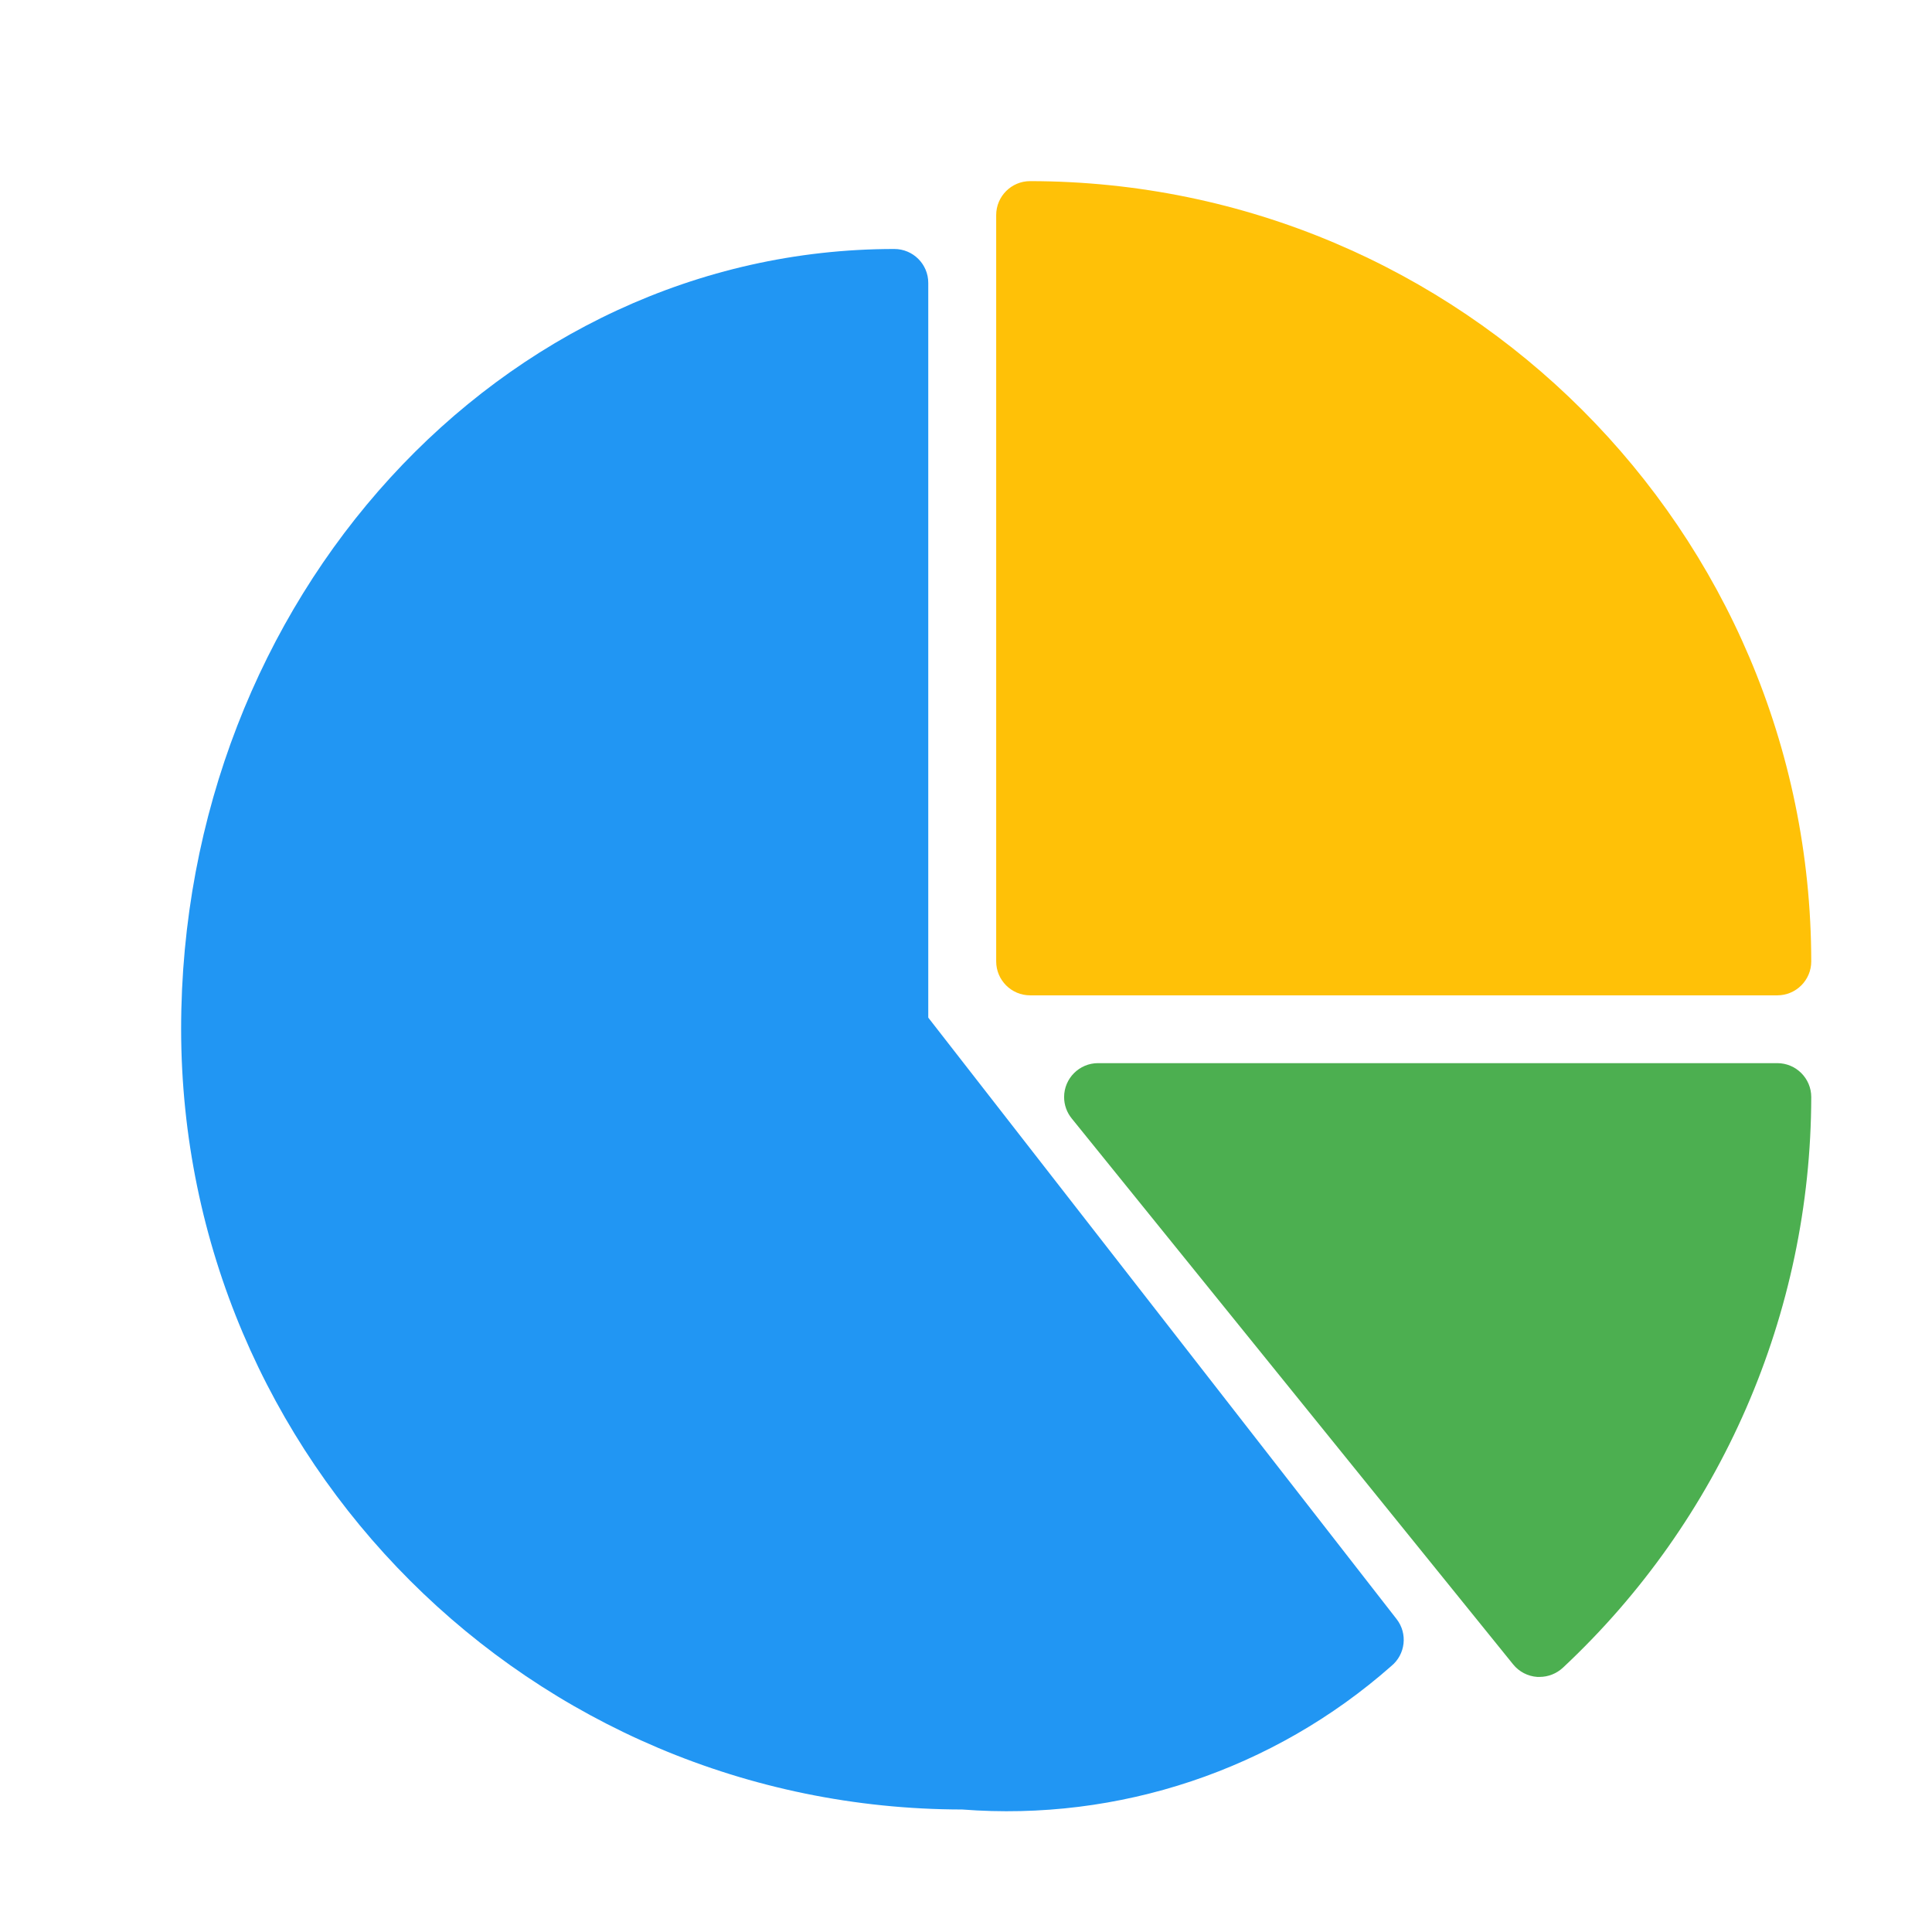
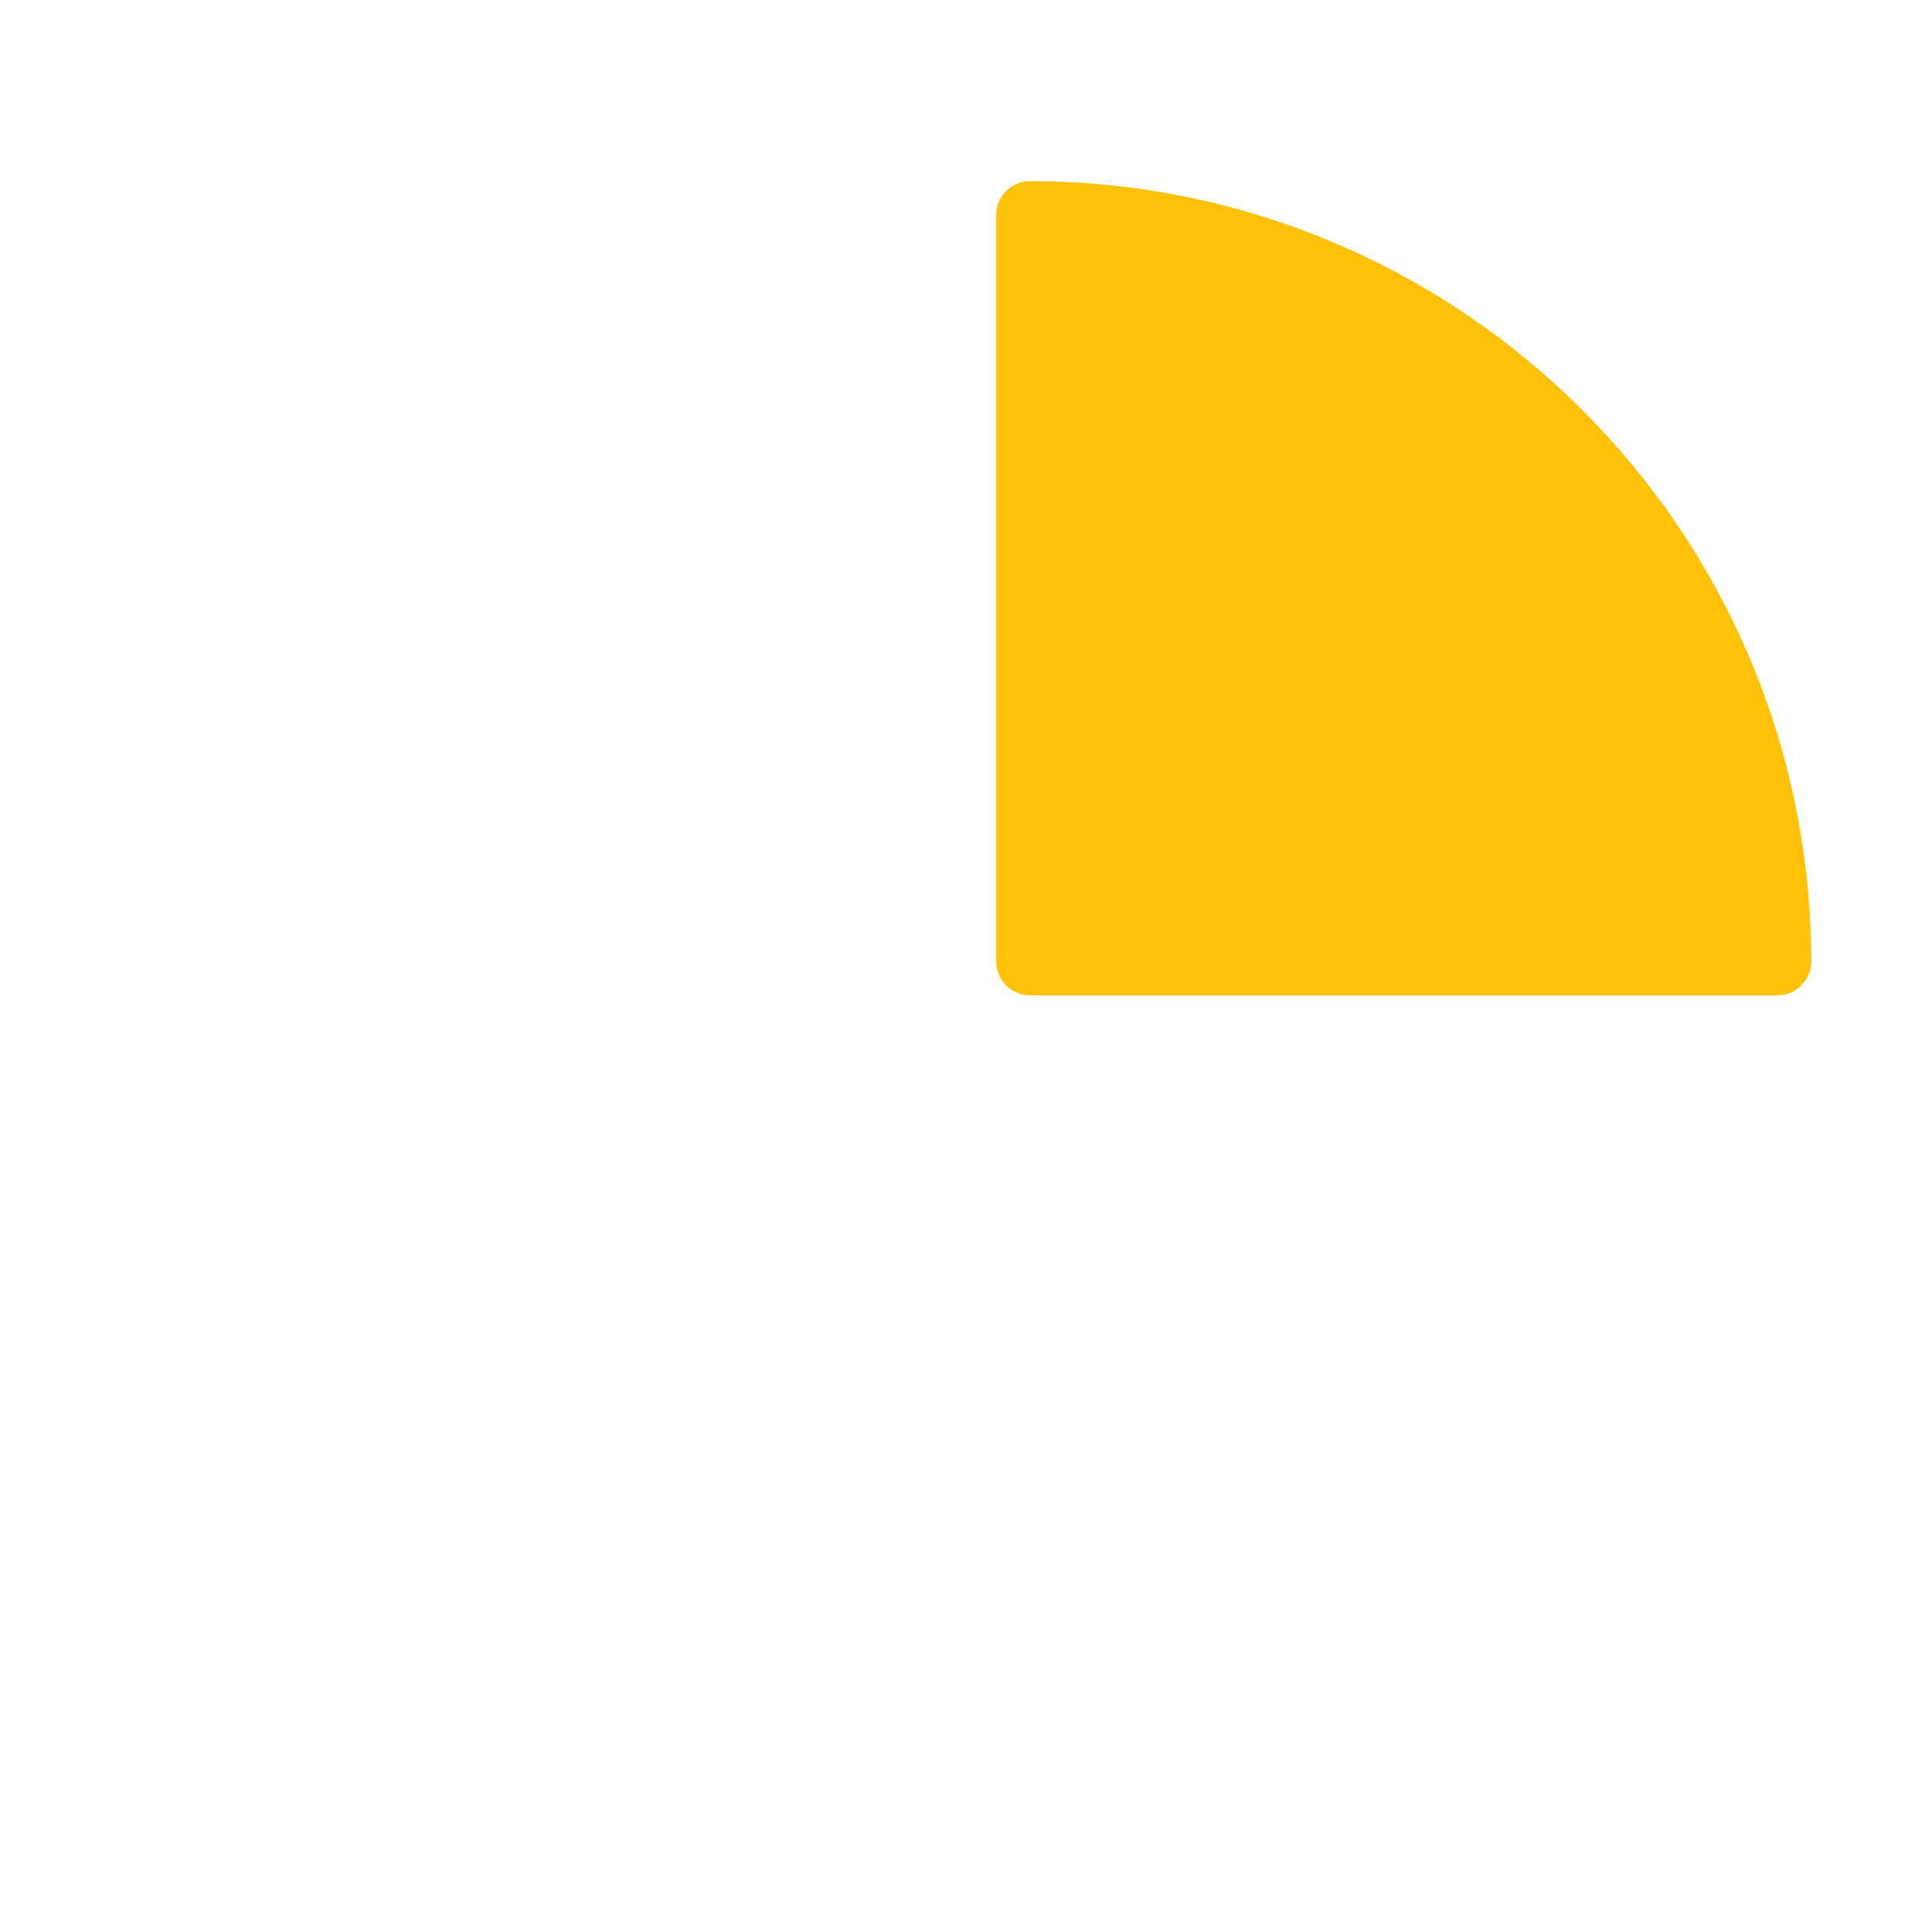
<svg xmlns="http://www.w3.org/2000/svg" width="32px" height="32px" viewBox="0 0 32 32" version="1.1">
  <title>Statistics</title>
  <g id="Statistics" stroke="none" stroke-width="1" fill="none" fill-rule="evenodd">
    <g id="pie-chart" transform="translate(3, 3)" fill-rule="nonzero">
      <path d="M14.062,0 C13.752,0 13.5,0.252 13.5,0.562 L13.5,12.924 C13.5,13.234 13.752,13.486 14.062,13.486 L26.437,13.486 C26.748,13.486 27,13.234 27,12.924 C26.992,5.789 21.204,0.008 14.062,0 Z" id="Path" fill="#FFC107" />
-       <path d="M20.132,23.817 L12.375,13.855 L12.375,1.686 C12.375,1.375 12.123,1.124 11.812,1.124 C5.299,1.124 0,6.921 0,14.047 C0.008,21.182 5.796,26.963 12.937,26.971 C15.531,27.172 18.095,26.315 20.044,24.595 C20.28,24.402 20.319,24.057 20.132,23.817 Z" id="Path" fill="#2196F3" />
-       <path d="M26.437,14.609 L15.187,14.609 C14.877,14.609 14.625,14.861 14.625,15.171 C14.625,15.3 14.669,15.424 14.75,15.524 L22.062,24.567 C22.16,24.689 22.305,24.764 22.461,24.775 L22.5,24.775 C22.642,24.775 22.779,24.721 22.884,24.625 C25.504,22.177 26.994,18.755 27,15.171 C27,14.861 26.748,14.609 26.437,14.609 Z" id="Path" fill="#4CAF50" />
    </g>
  </g>
</svg>